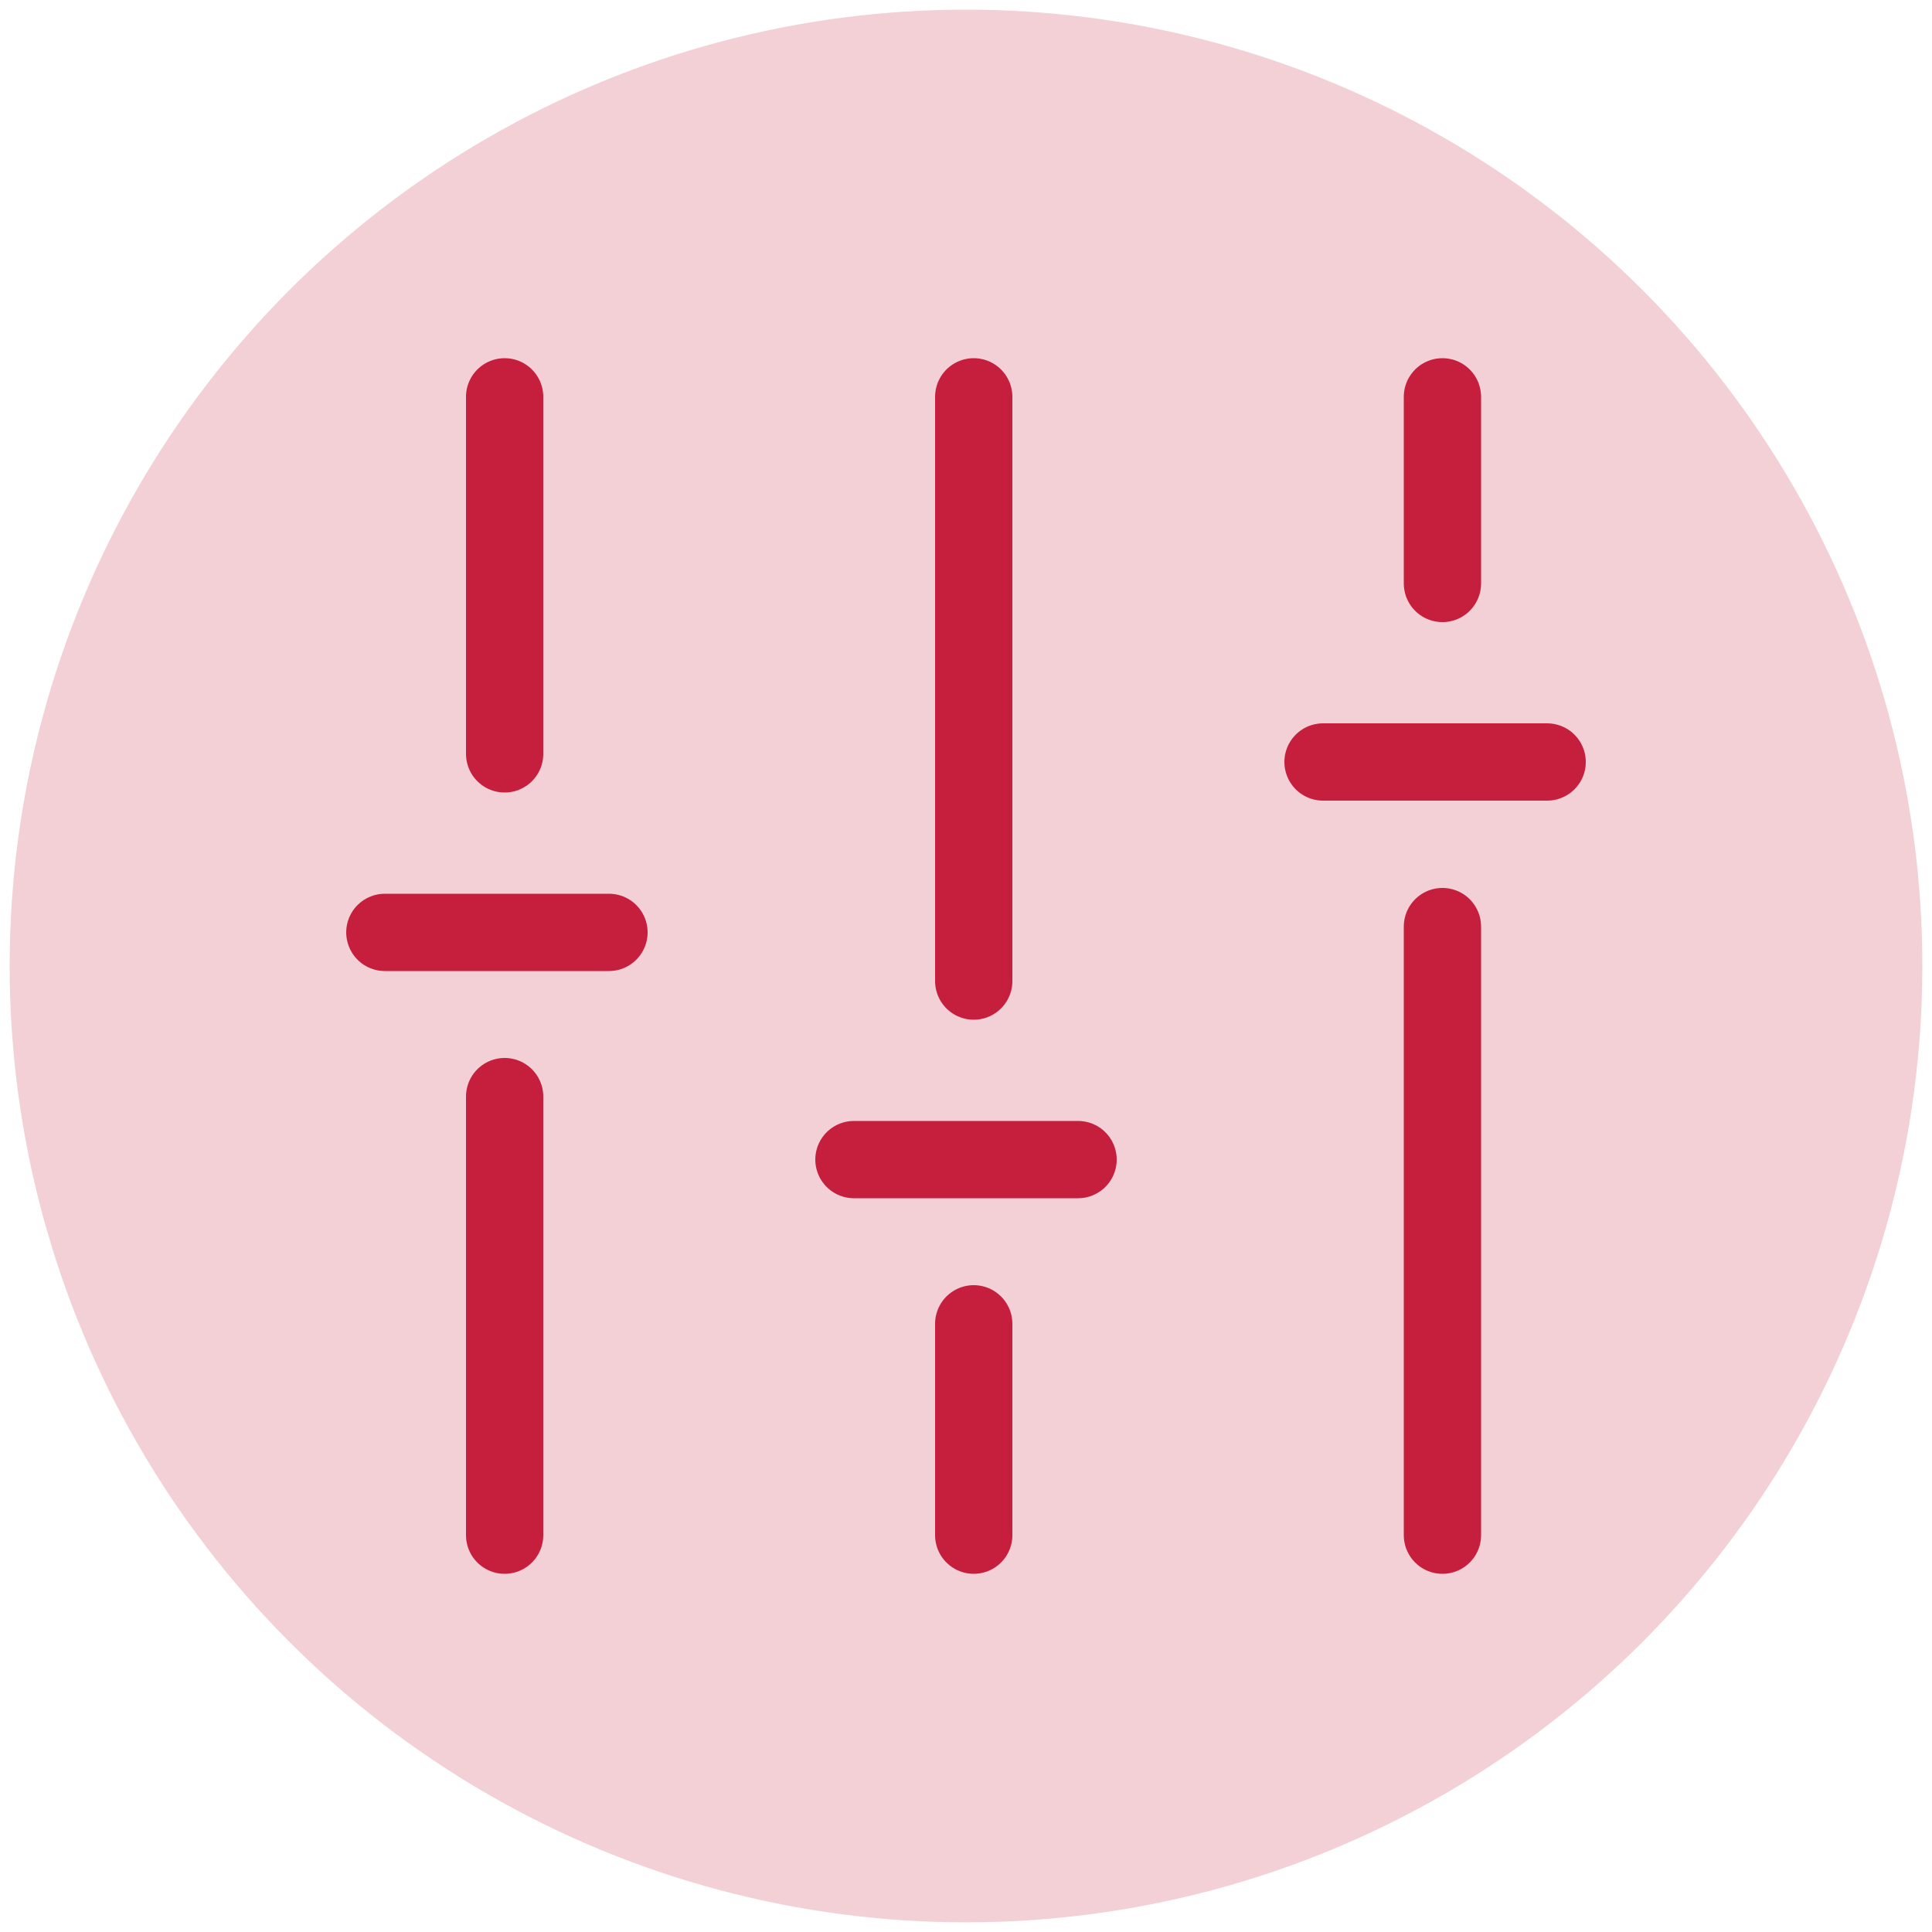
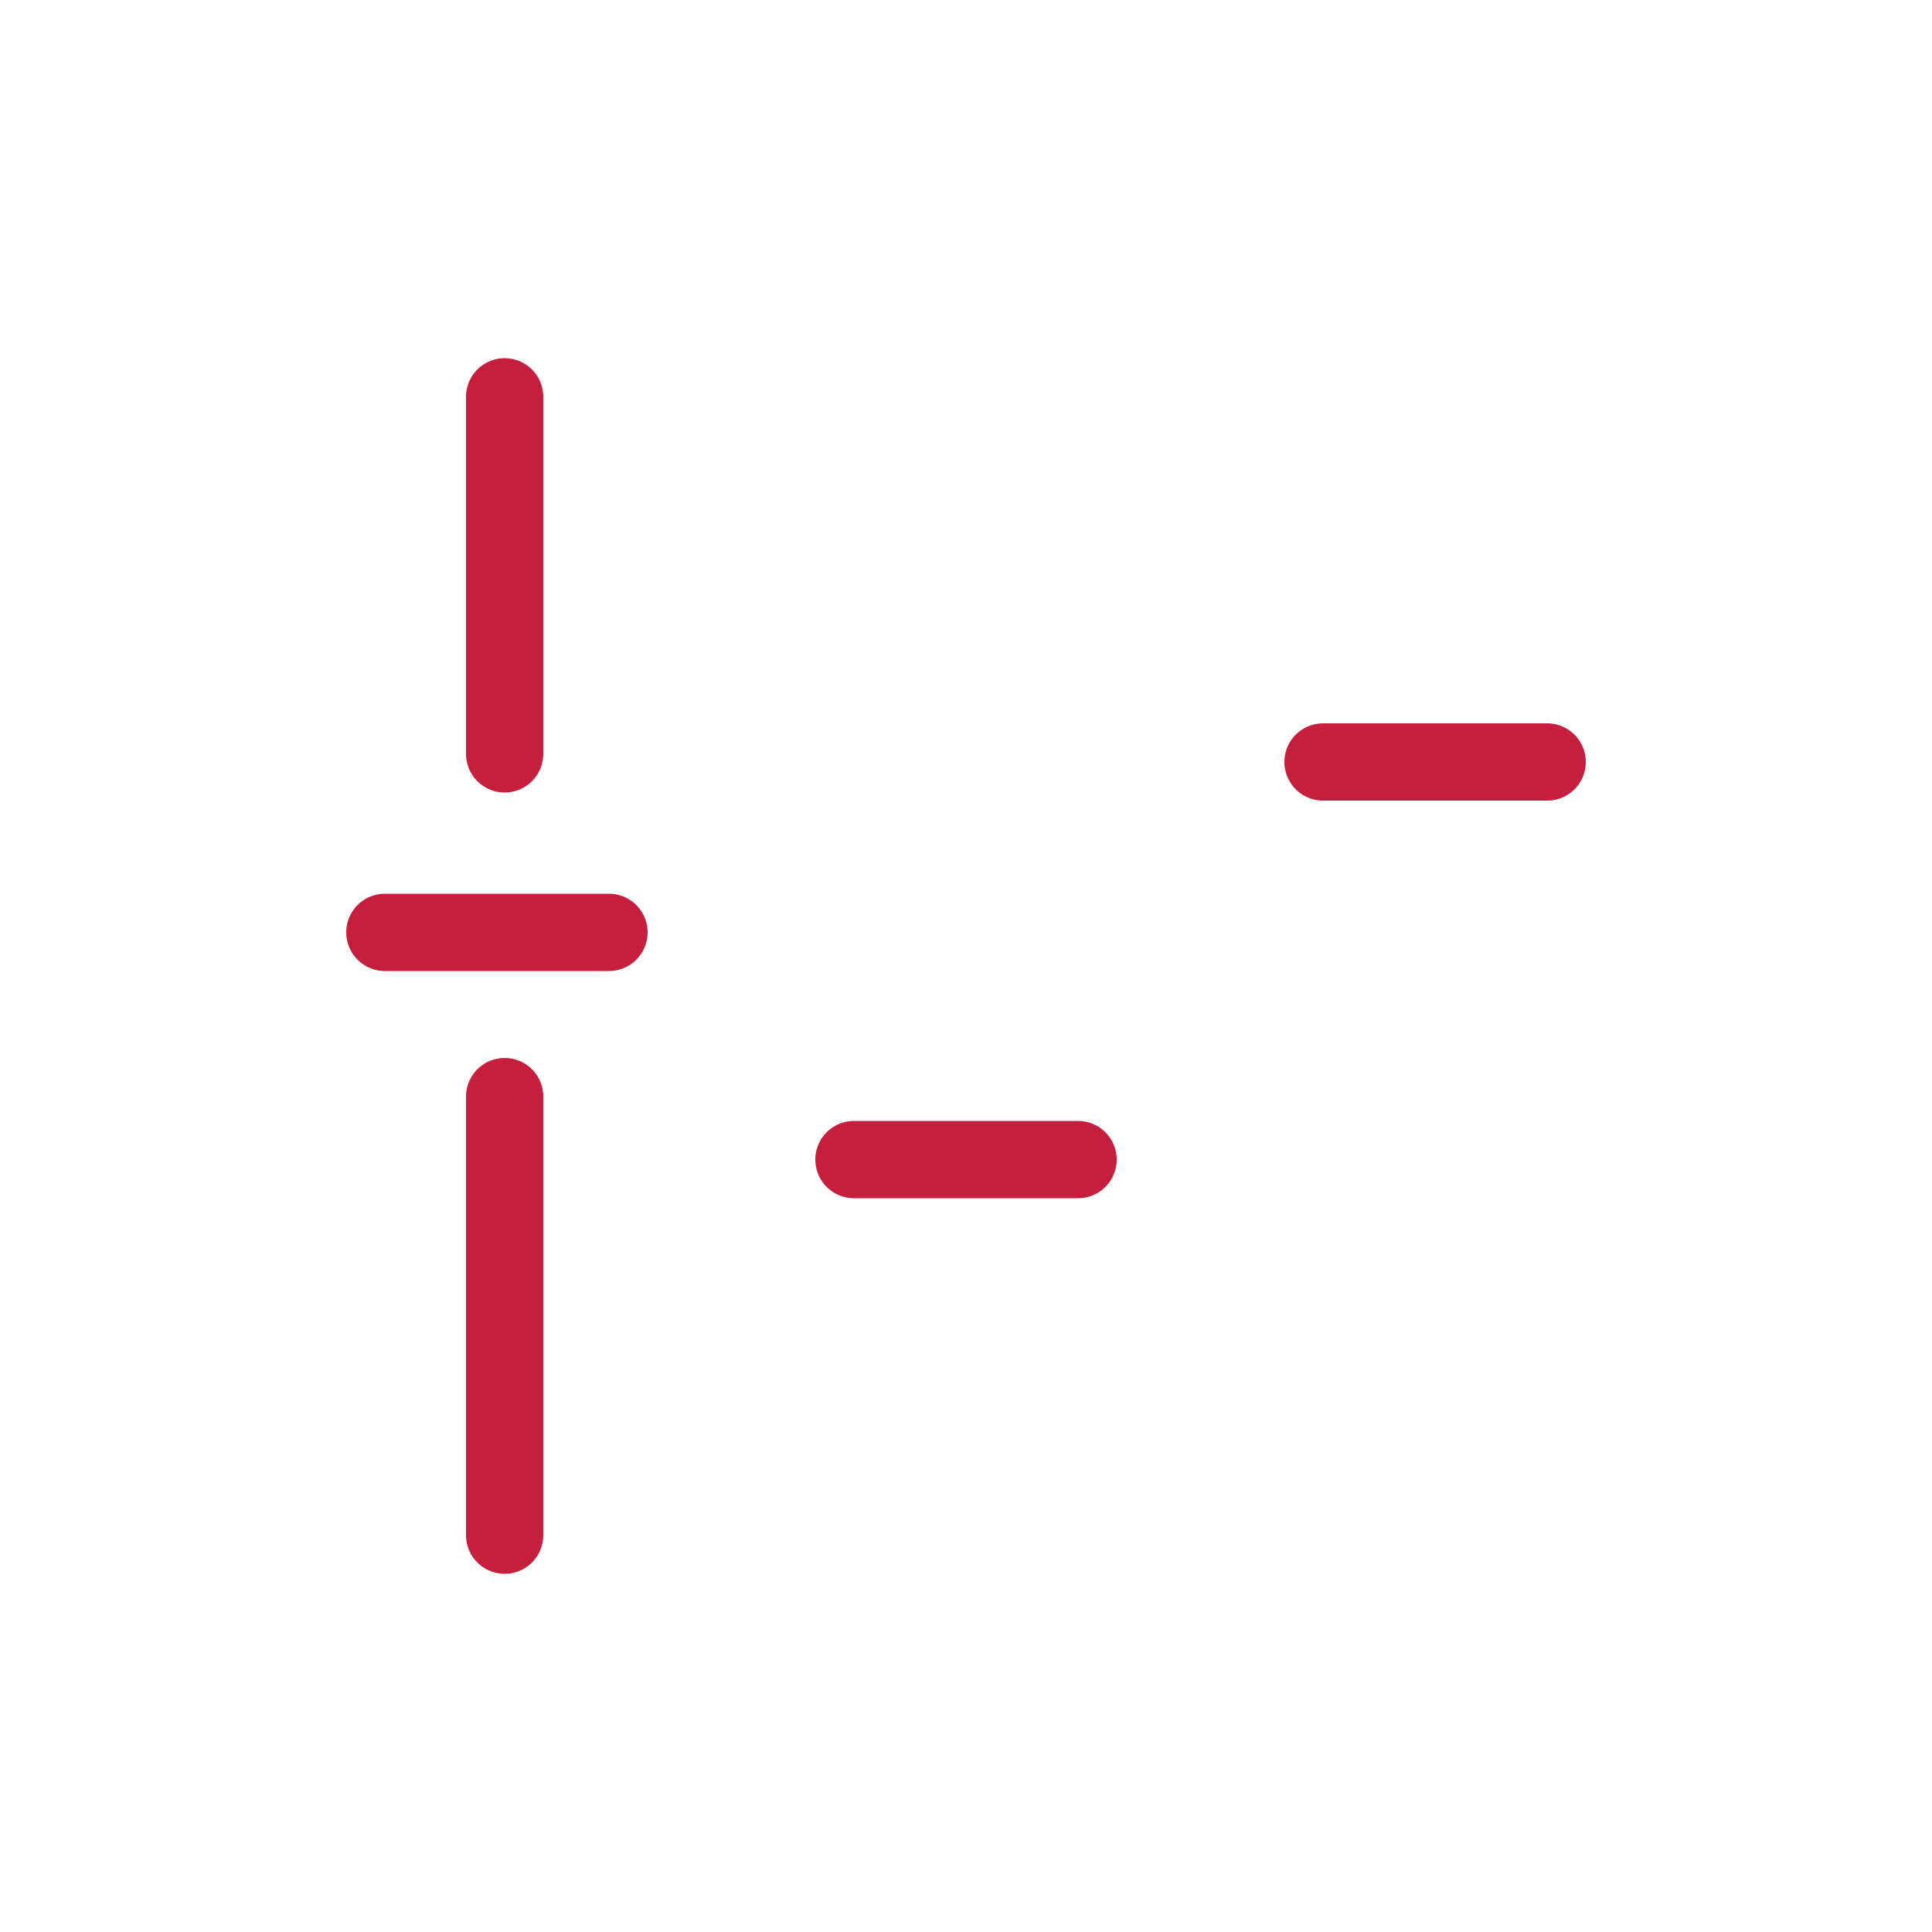
<svg xmlns="http://www.w3.org/2000/svg" id="Ebene_1" data-name="Ebene 1" viewBox="0 0 50 50">
-   <circle cx="25" cy="25" r="24.75" fill="#f2d0d6" />
  <line x1="13.06" y1="10.27" x2="13.06" y2="19.51" fill="none" stroke="#c61e3d" stroke-linecap="round" stroke-linejoin="round" stroke-width="2" />
  <line x1="13.06" y1="28.38" x2="13.06" y2="39.73" fill="none" stroke="#c61e3d" stroke-linecap="round" stroke-linejoin="round" stroke-width="2" />
  <line x1="9.96" y1="24.13" x2="15.76" y2="24.13" fill="none" stroke="#c61e3d" stroke-linecap="round" stroke-linejoin="round" stroke-width="2" />
-   <line x1="25.2" y1="10.27" x2="25.2" y2="25.39" fill="none" stroke="#c61e3d" stroke-linecap="round" stroke-linejoin="round" stroke-width="2" />
-   <line x1="25.2" y1="34.26" x2="25.2" y2="39.73" fill="none" stroke="#c61e3d" stroke-linecap="round" stroke-linejoin="round" stroke-width="2" />
  <line x1="22.1" y1="30.01" x2="27.9" y2="30.01" fill="none" stroke="#c61e3d" stroke-linecap="round" stroke-linejoin="round" stroke-width="2" />
-   <line x1="37.33" y1="10.27" x2="37.33" y2="15.1" fill="none" stroke="#c61e3d" stroke-linecap="round" stroke-linejoin="round" stroke-width="2" />
-   <line x1="37.33" y1="23.98" x2="37.33" y2="39.73" fill="none" stroke="#c61e3d" stroke-linecap="round" stroke-linejoin="round" stroke-width="2" />
  <line x1="34.24" y1="19.72" x2="40.04" y2="19.72" fill="none" stroke="#c61e3d" stroke-linecap="round" stroke-linejoin="round" stroke-width="2" />
</svg>